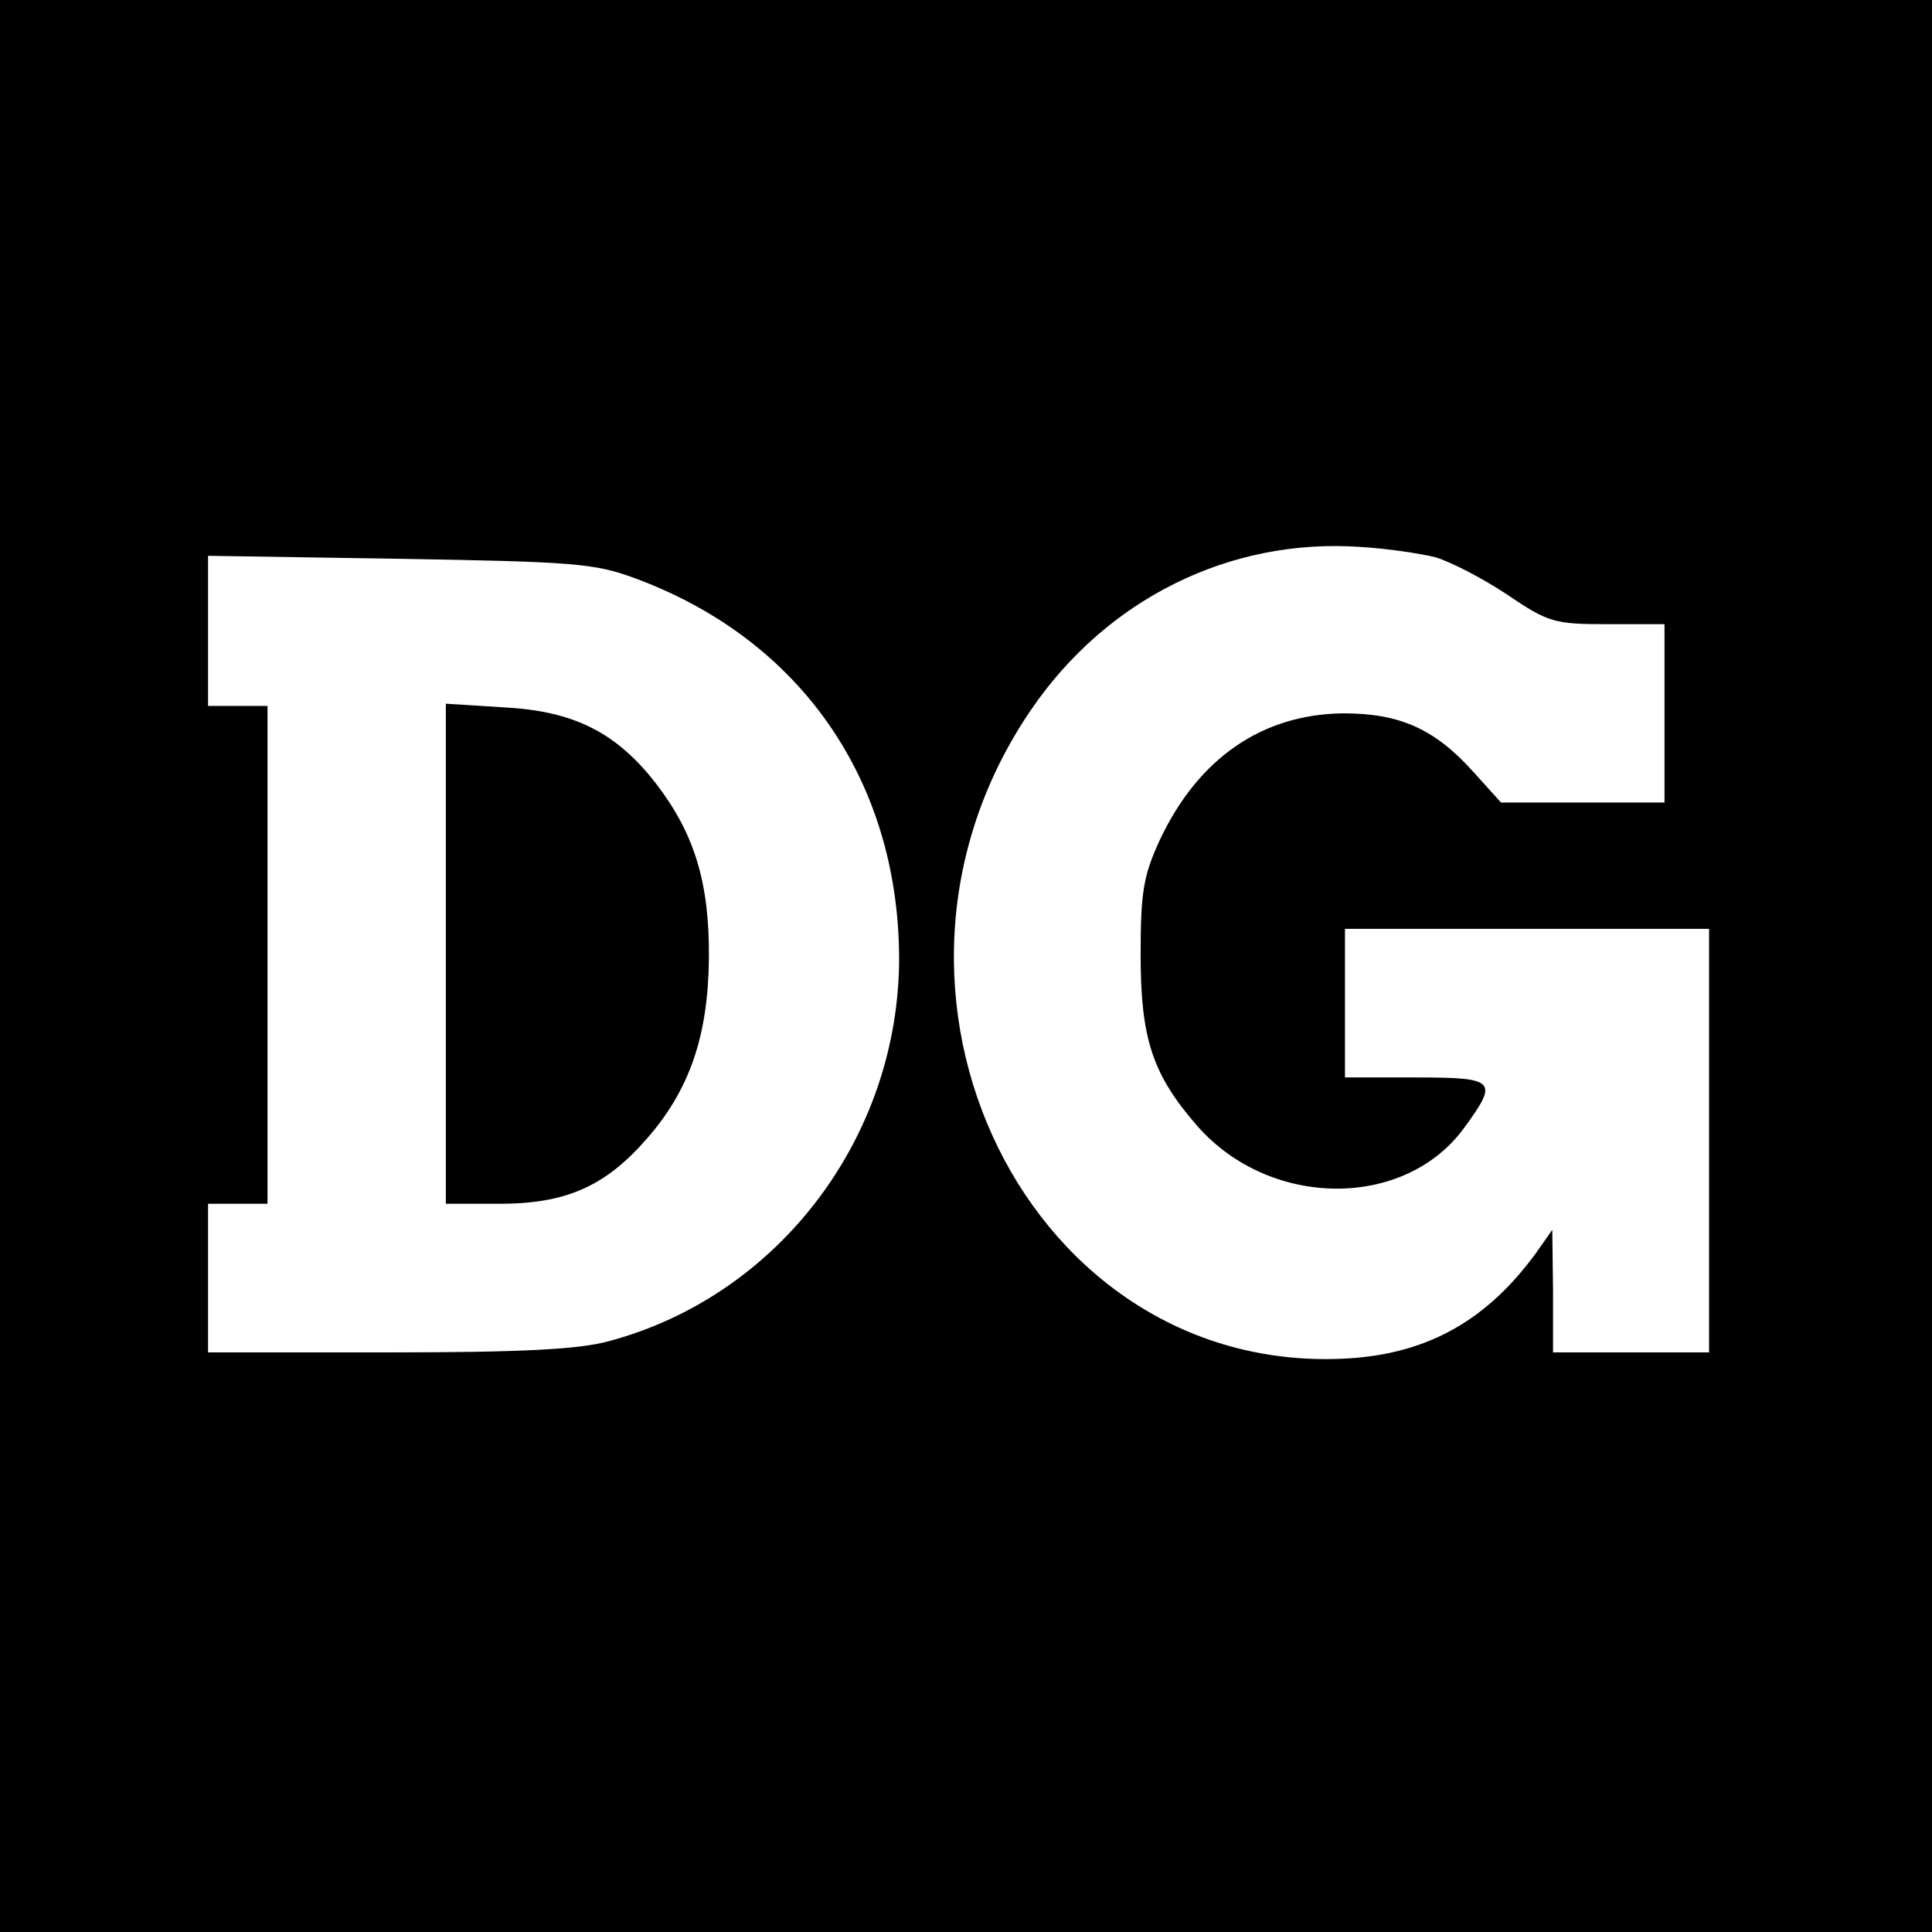
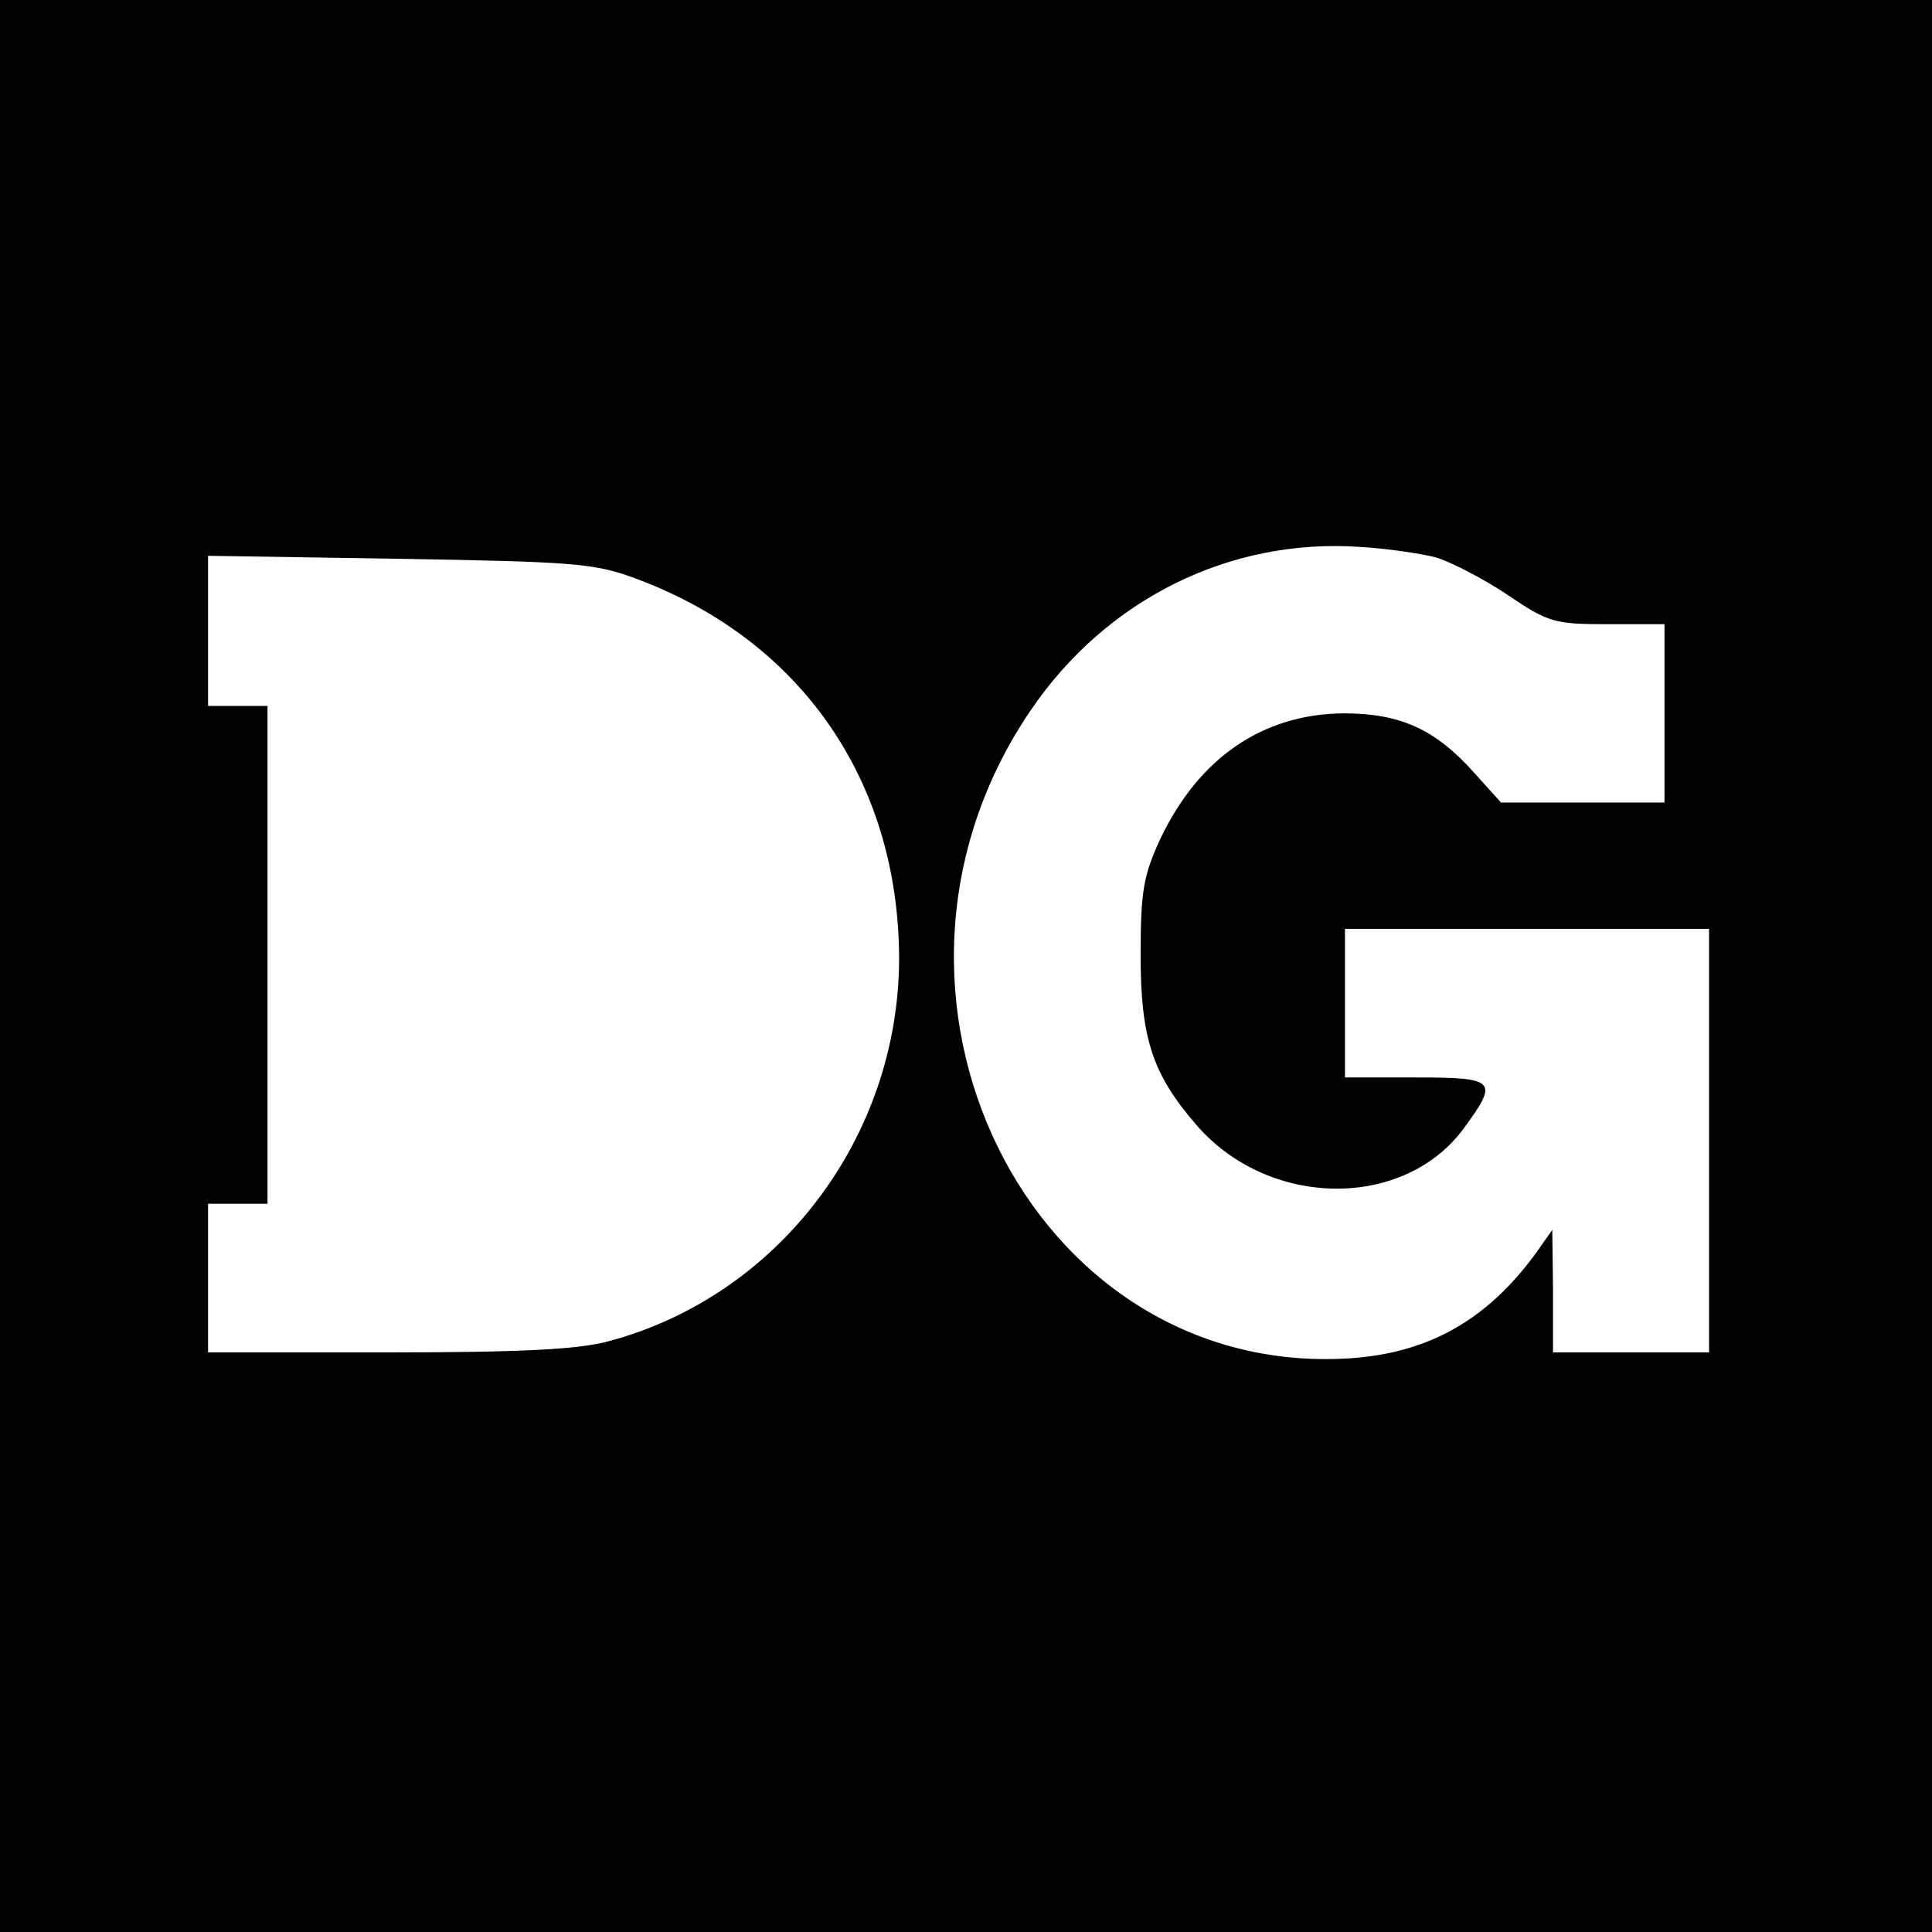
<svg xmlns="http://www.w3.org/2000/svg" version="1.0" width="260pt" height="260pt" viewBox="0 0 260 260" preserveAspectRatio="xMidYMid meet">
  <g transform="translate(0,260) scale(0.1,-0.1)" fill="#000000" stroke="none">
    <path d="M0 1300 l0 -1300 1300 0 1300 0 0 1300 0 1300 -1300 0 -1300 0 0 -1300z m1932 550 c20 -6 63 -28 96 -50 56 -38 64 -40 136 -40 l76 0 0 -120 0 -120 -110 0 -110 0 -37 41 c-52 58 -99 79 -175 79 -109 -1 -195 -60 -247 -170 -22 -48 -26 -69 -26 -155 0 -113 16 -161 76 -230 98 -112 280 -113 360 -2 46 63 42 67 -66 67 l-95 0 0 100 0 100 245 0 245 0 0 -285 0 -285 -105 0 -105 0 0 83 -1 82 -21 -30 c-66 -91 -145 -136 -252 -143 -431 -27 -687 493 -429 872 102 150 268 232 443 220 36 -2 82 -9 102 -14z m-1078 -28 c223 -82 355 -272 356 -511 0 -241 -162 -455 -391 -516 -40 -11 -118 -15 -296 -15 l-243 0 0 100 0 100 40 0 40 0 0 335 0 335 -40 0 -40 0 0 101 0 101 258 -4 c233 -4 262 -6 316 -26z" />
-     <path d="M600 1316 l0 -336 72 0 c89 0 142 23 198 87 58 66 83 139 84 243 1 101 -19 167 -70 234 -53 69 -110 99 -205 104 l-79 5 0 -337z" />
  </g>
</svg>